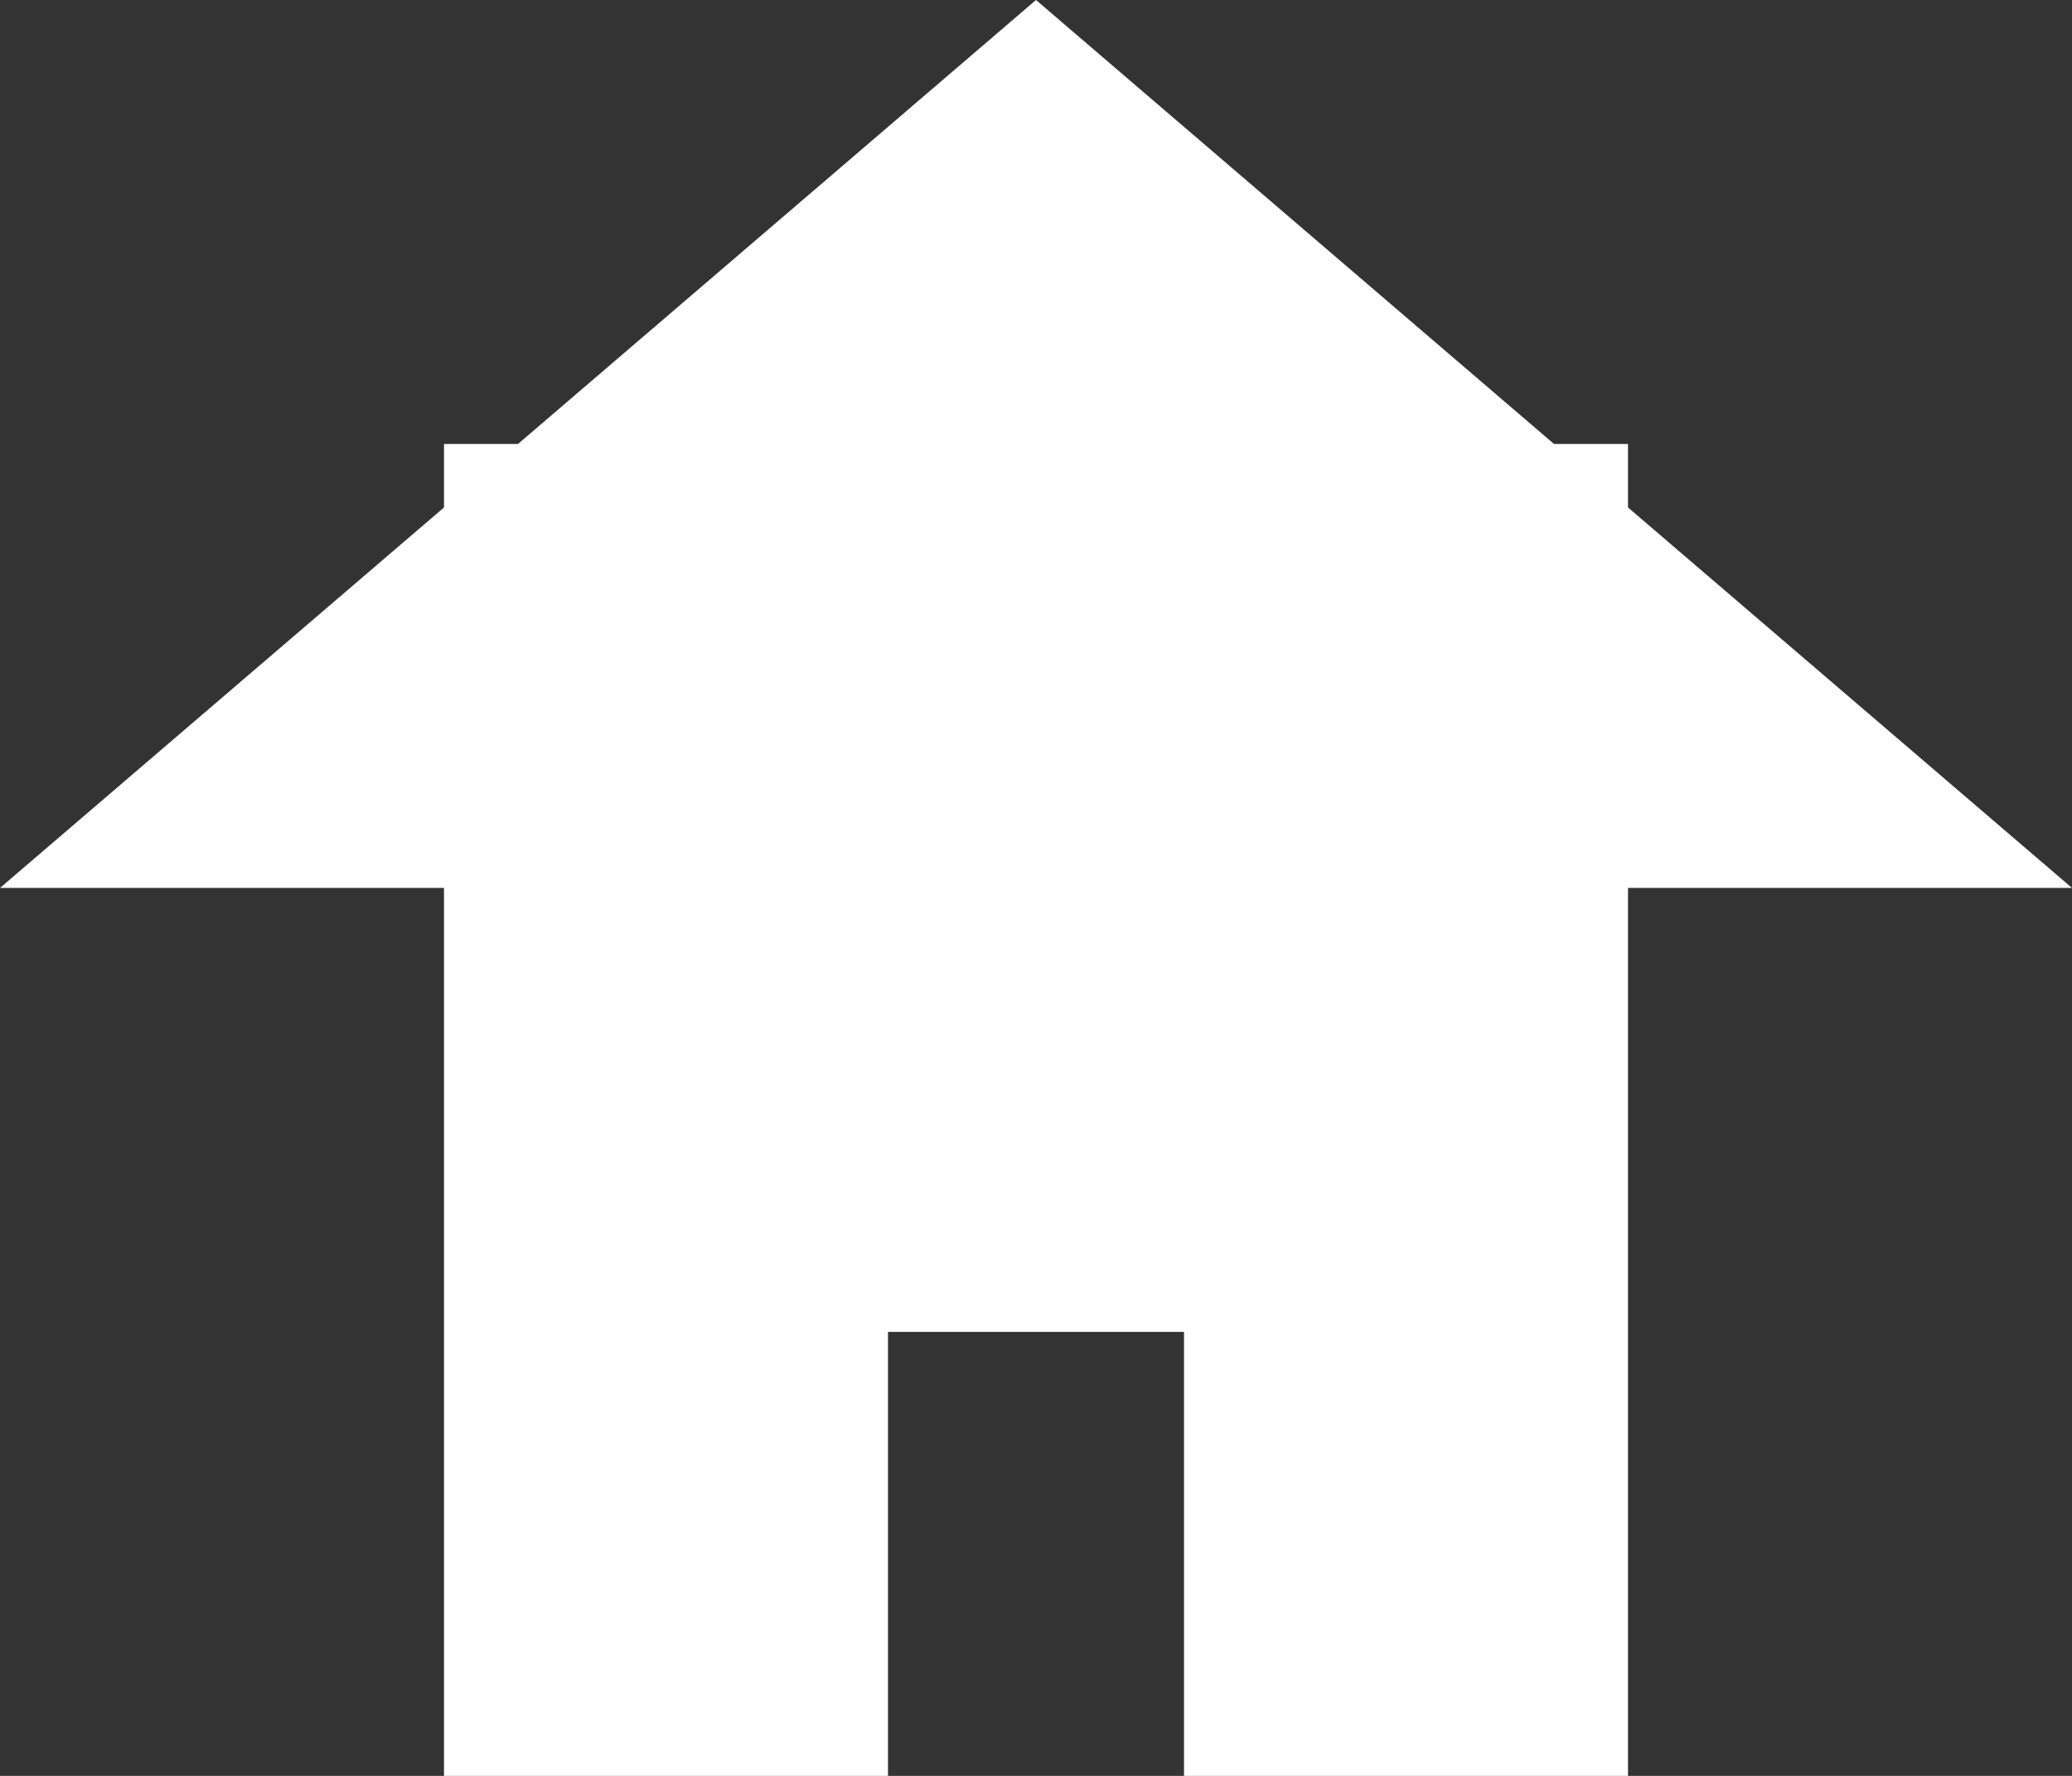
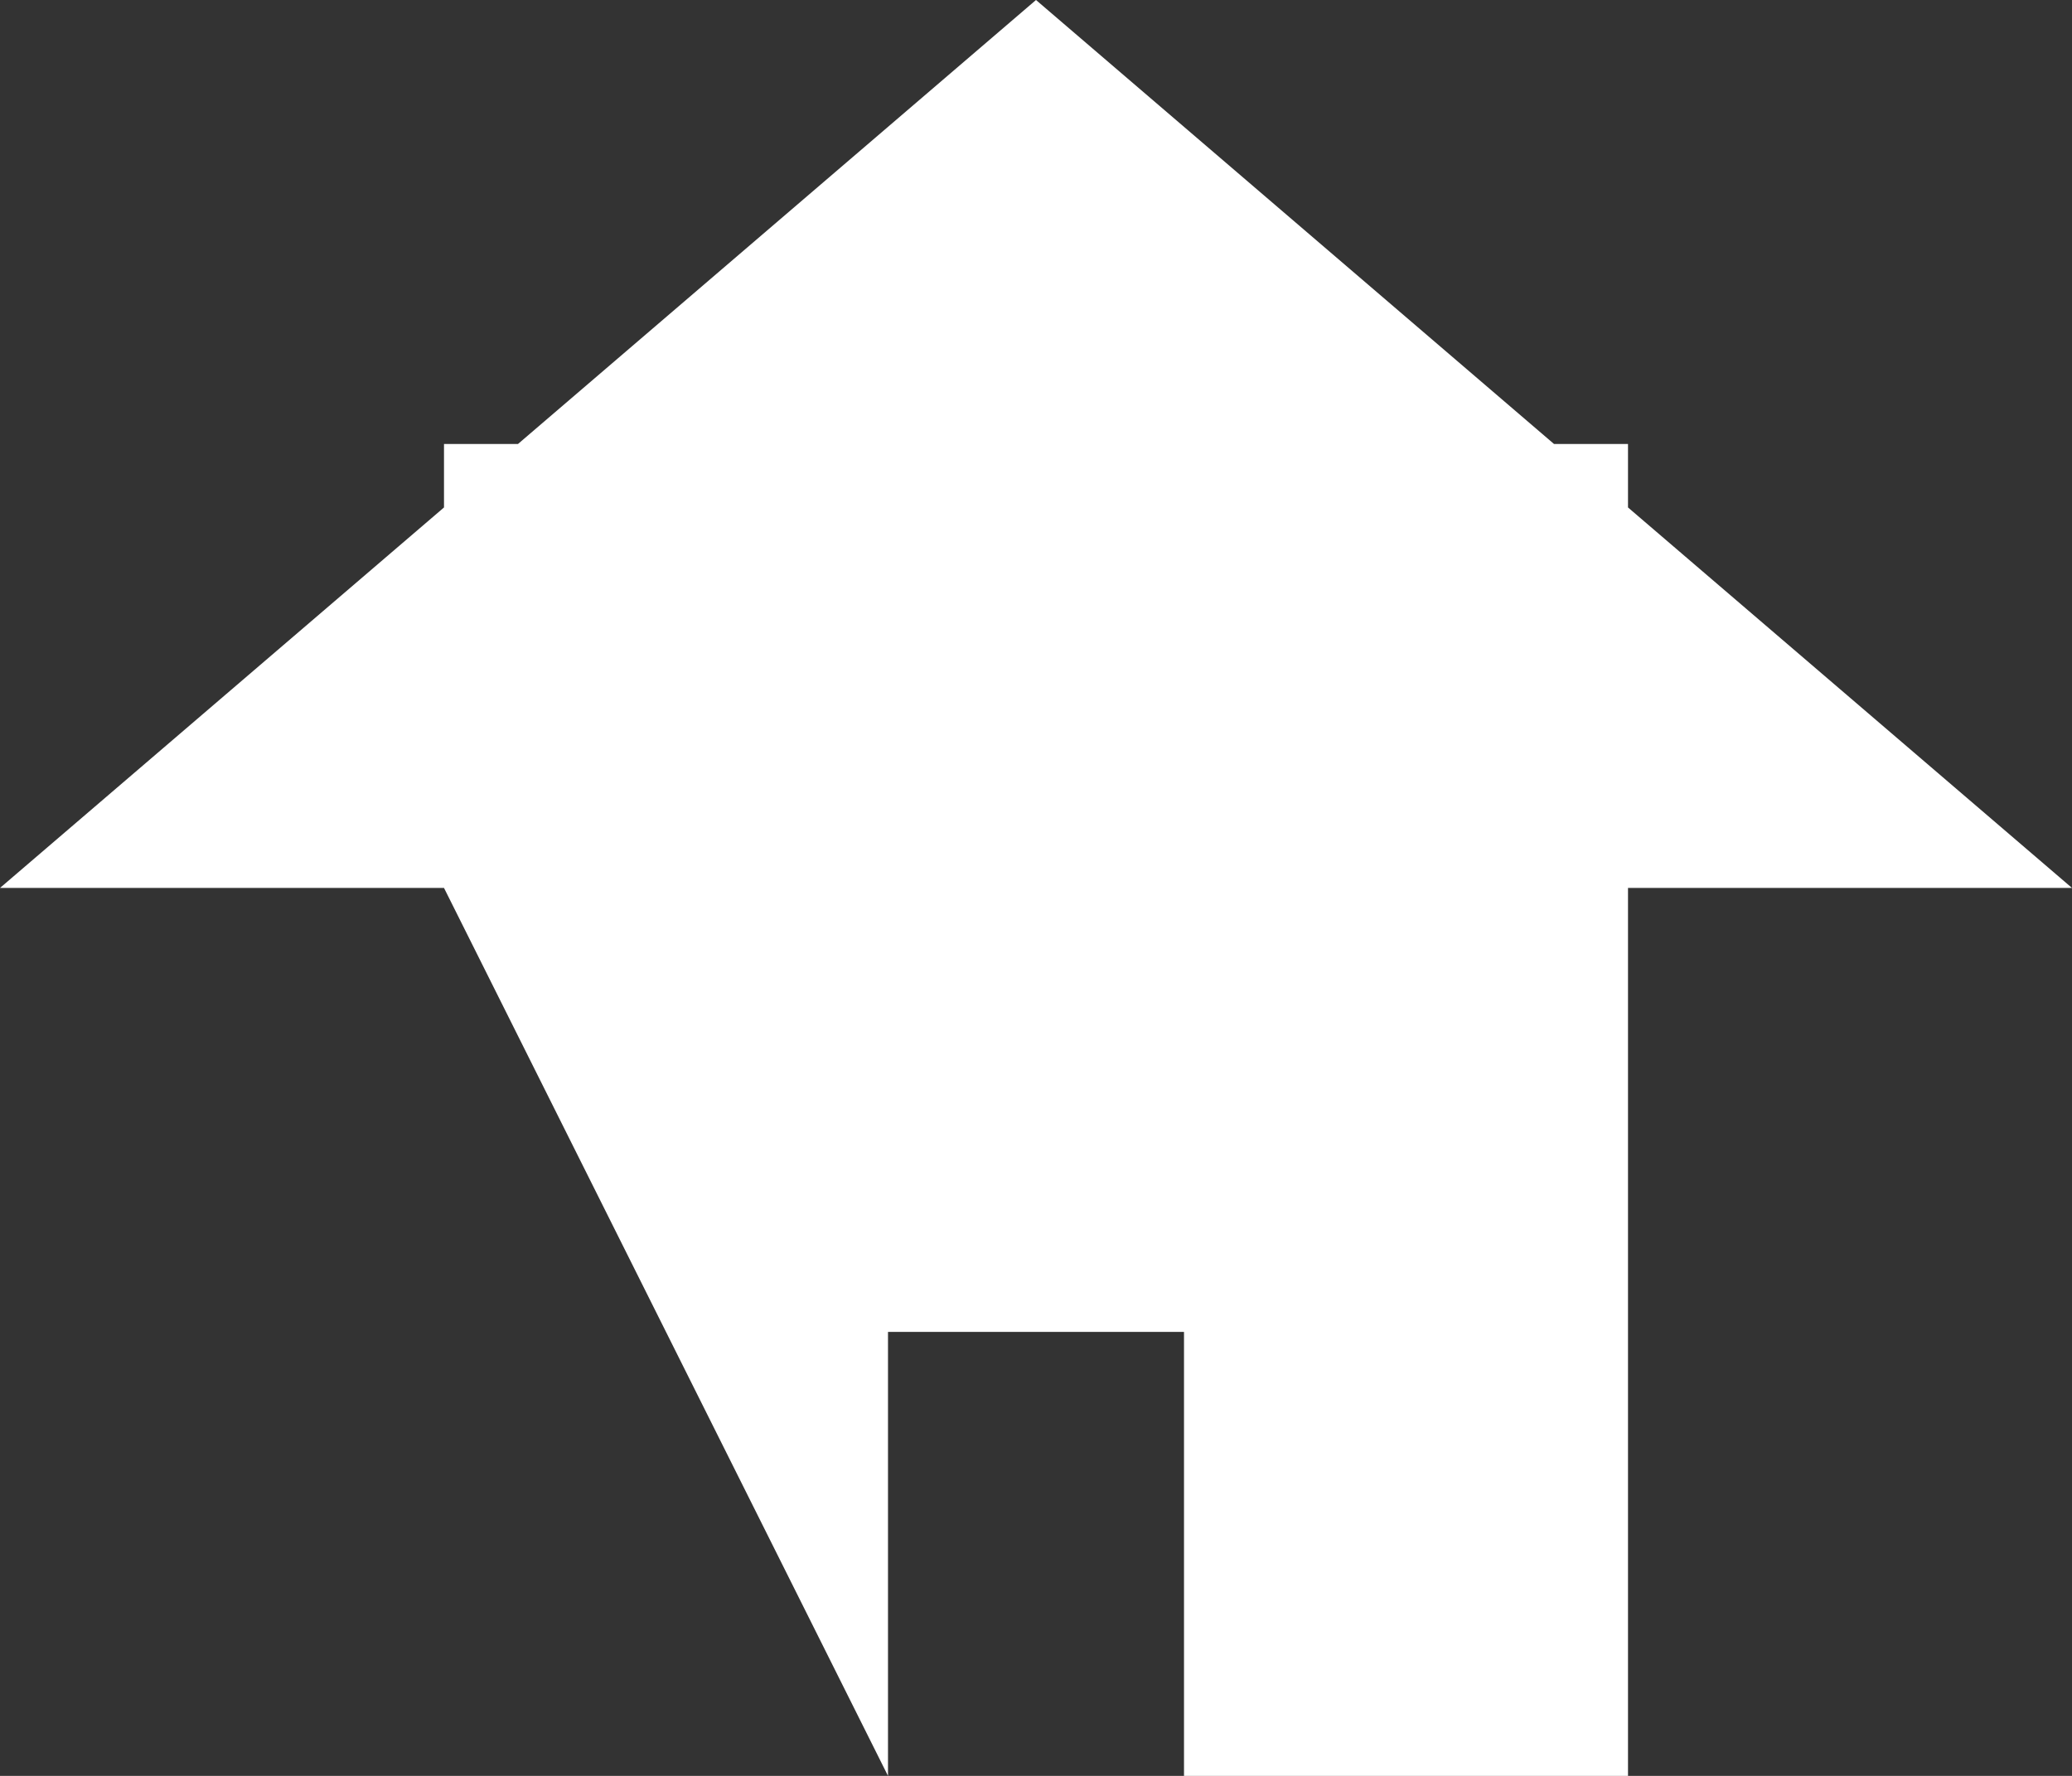
<svg xmlns="http://www.w3.org/2000/svg" width="14px" height="12px" viewBox="0 0 14 12" version="1.1">
  <rect x="0" y="0" width="14" height="12" fill="#333333" stroke="none" />
  <title>Home</title>
  <g id="B1_Final" stroke="none" stroke-width="1" fill="none" fill-rule="evenodd">
    <g id="Solutions" transform="translate(-30, -110)" fill="#FFFFFF">
      <g id="Group-7" transform="translate(30, 104)">
-         <path d="M7,6 L10.5,9 L11,9 L11,9.429 L14,12 L11,12 L11,18 L8,18 L8,15 L6,15 L6,18 L3,18 L3,12 L0,12 L3,9.429 L3,9 L3.5,9 L7,6 Z" id="Home" />
+         <path d="M7,6 L10.5,9 L11,9 L11,9.429 L14,12 L11,12 L11,18 L8,18 L8,15 L6,15 L6,18 L3,12 L0,12 L3,9.429 L3,9 L3.5,9 L7,6 Z" id="Home" />
      </g>
    </g>
  </g>
</svg>